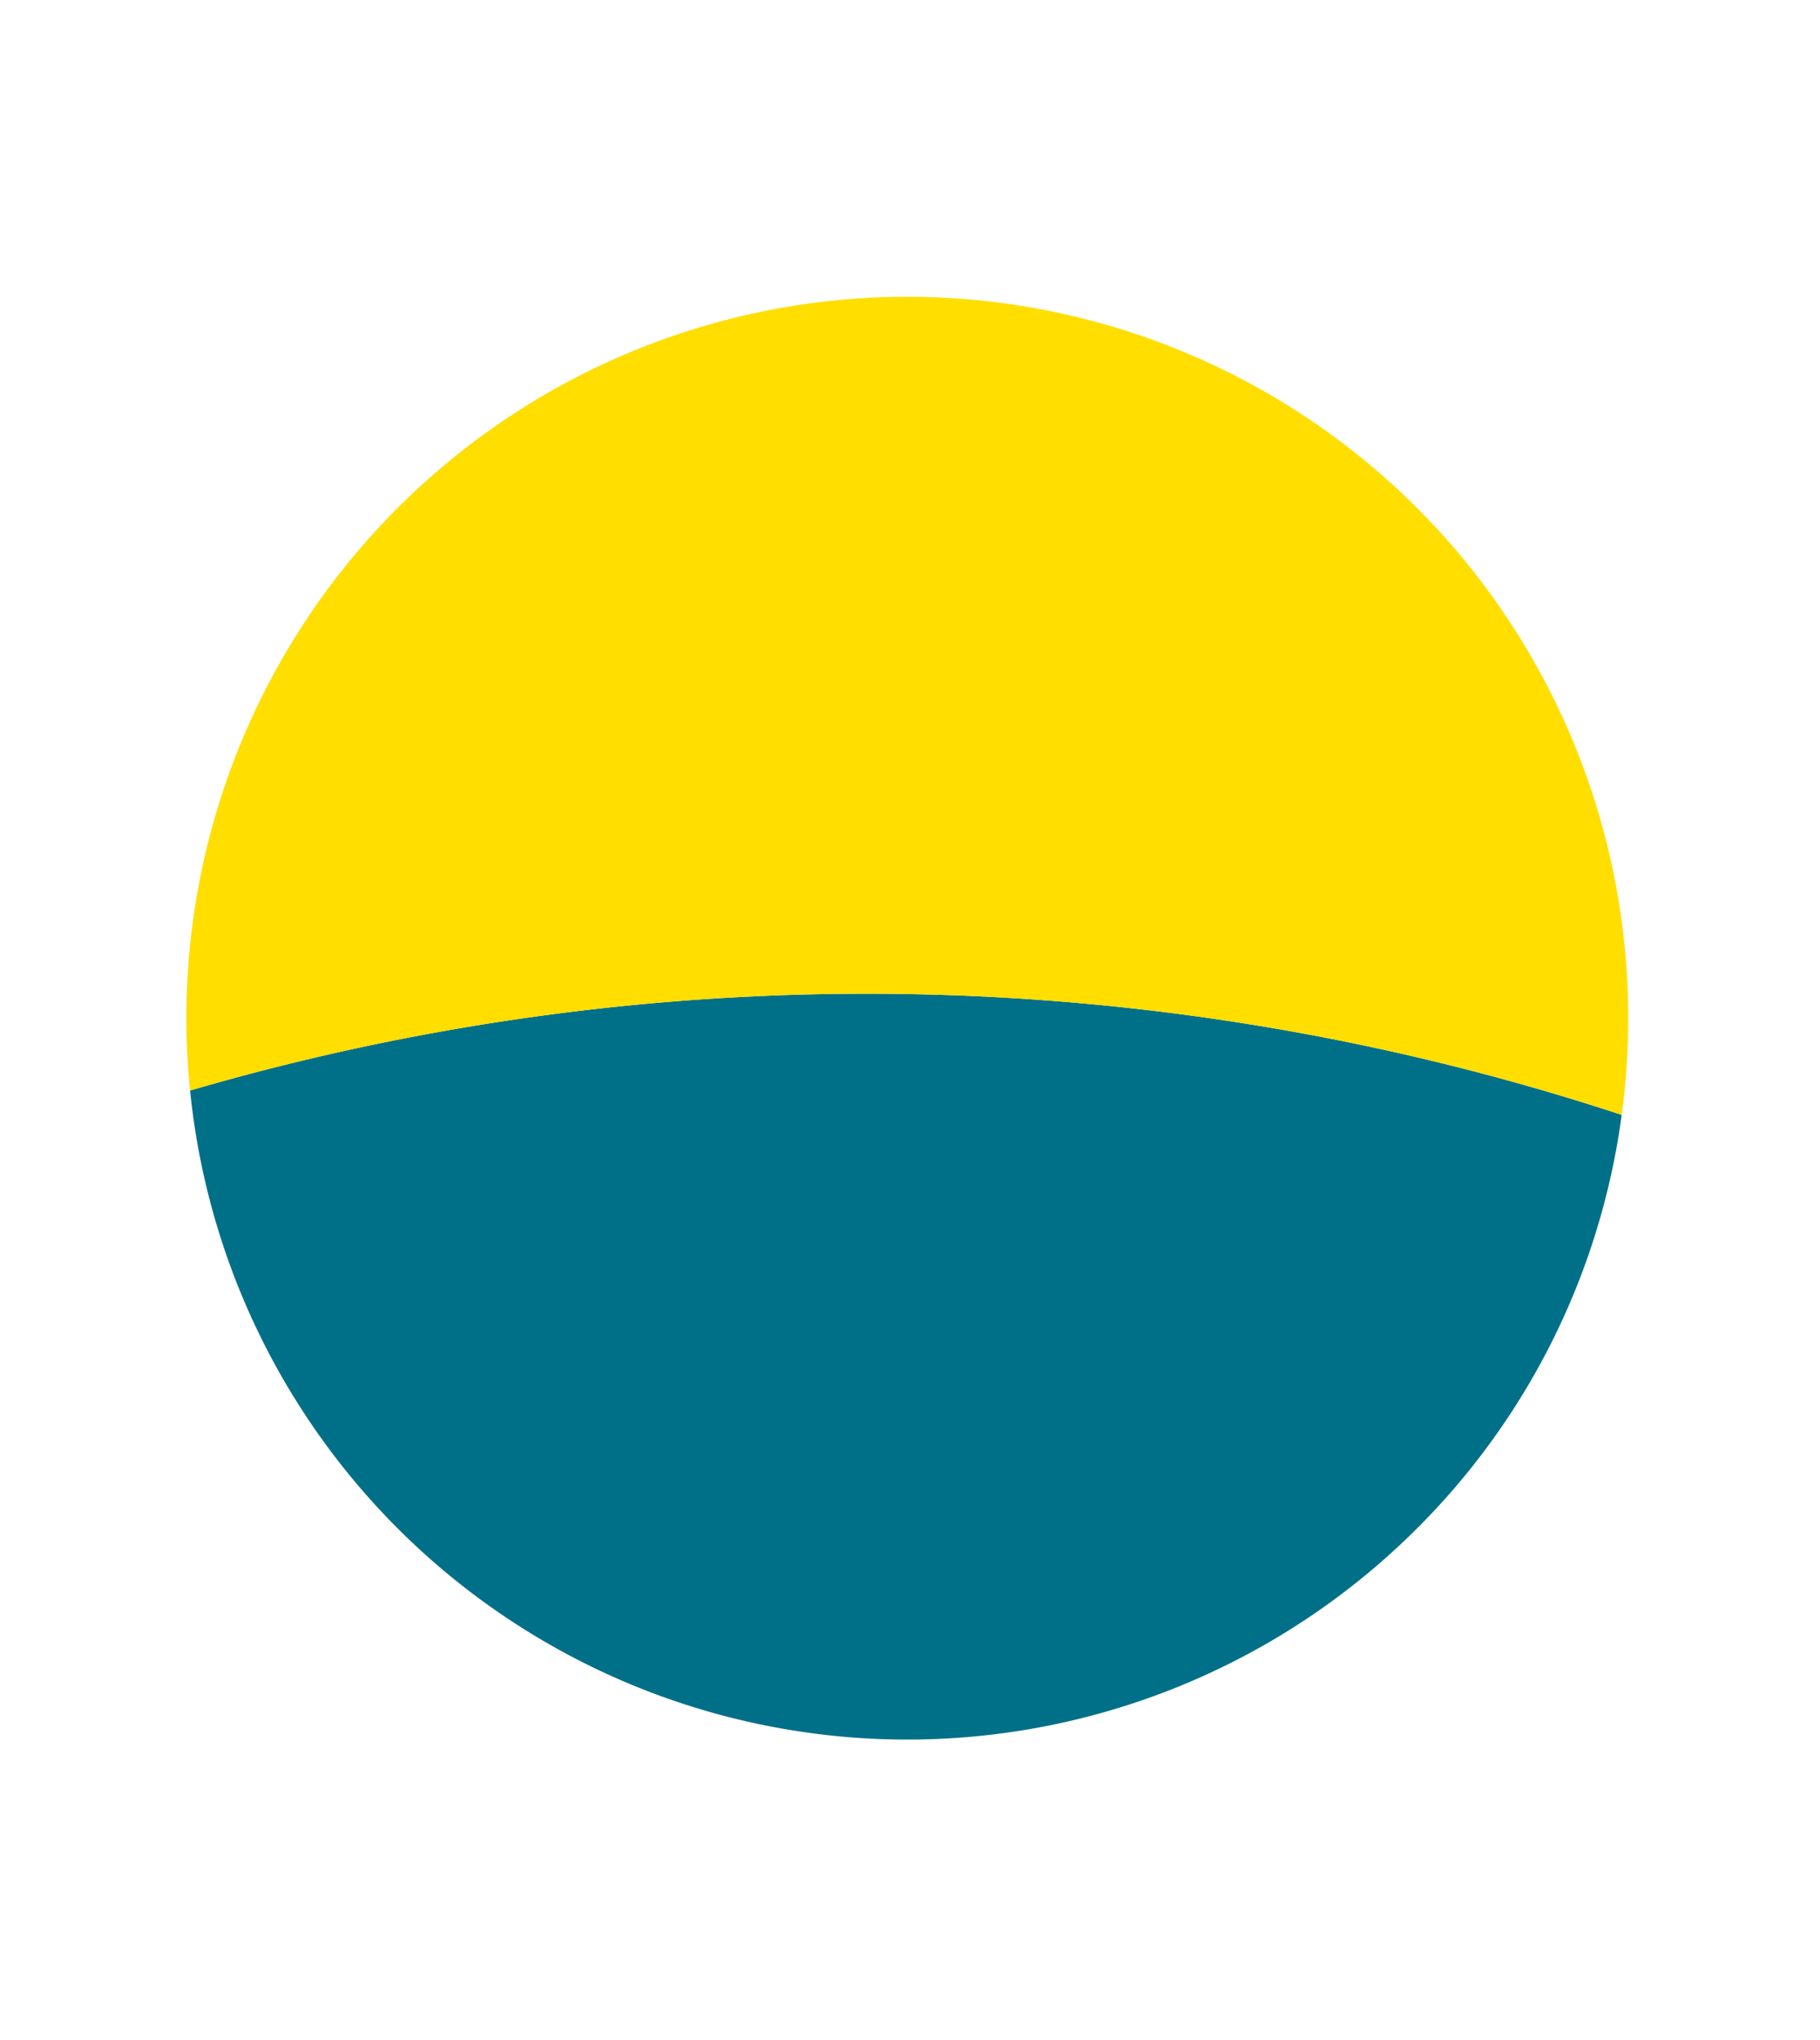
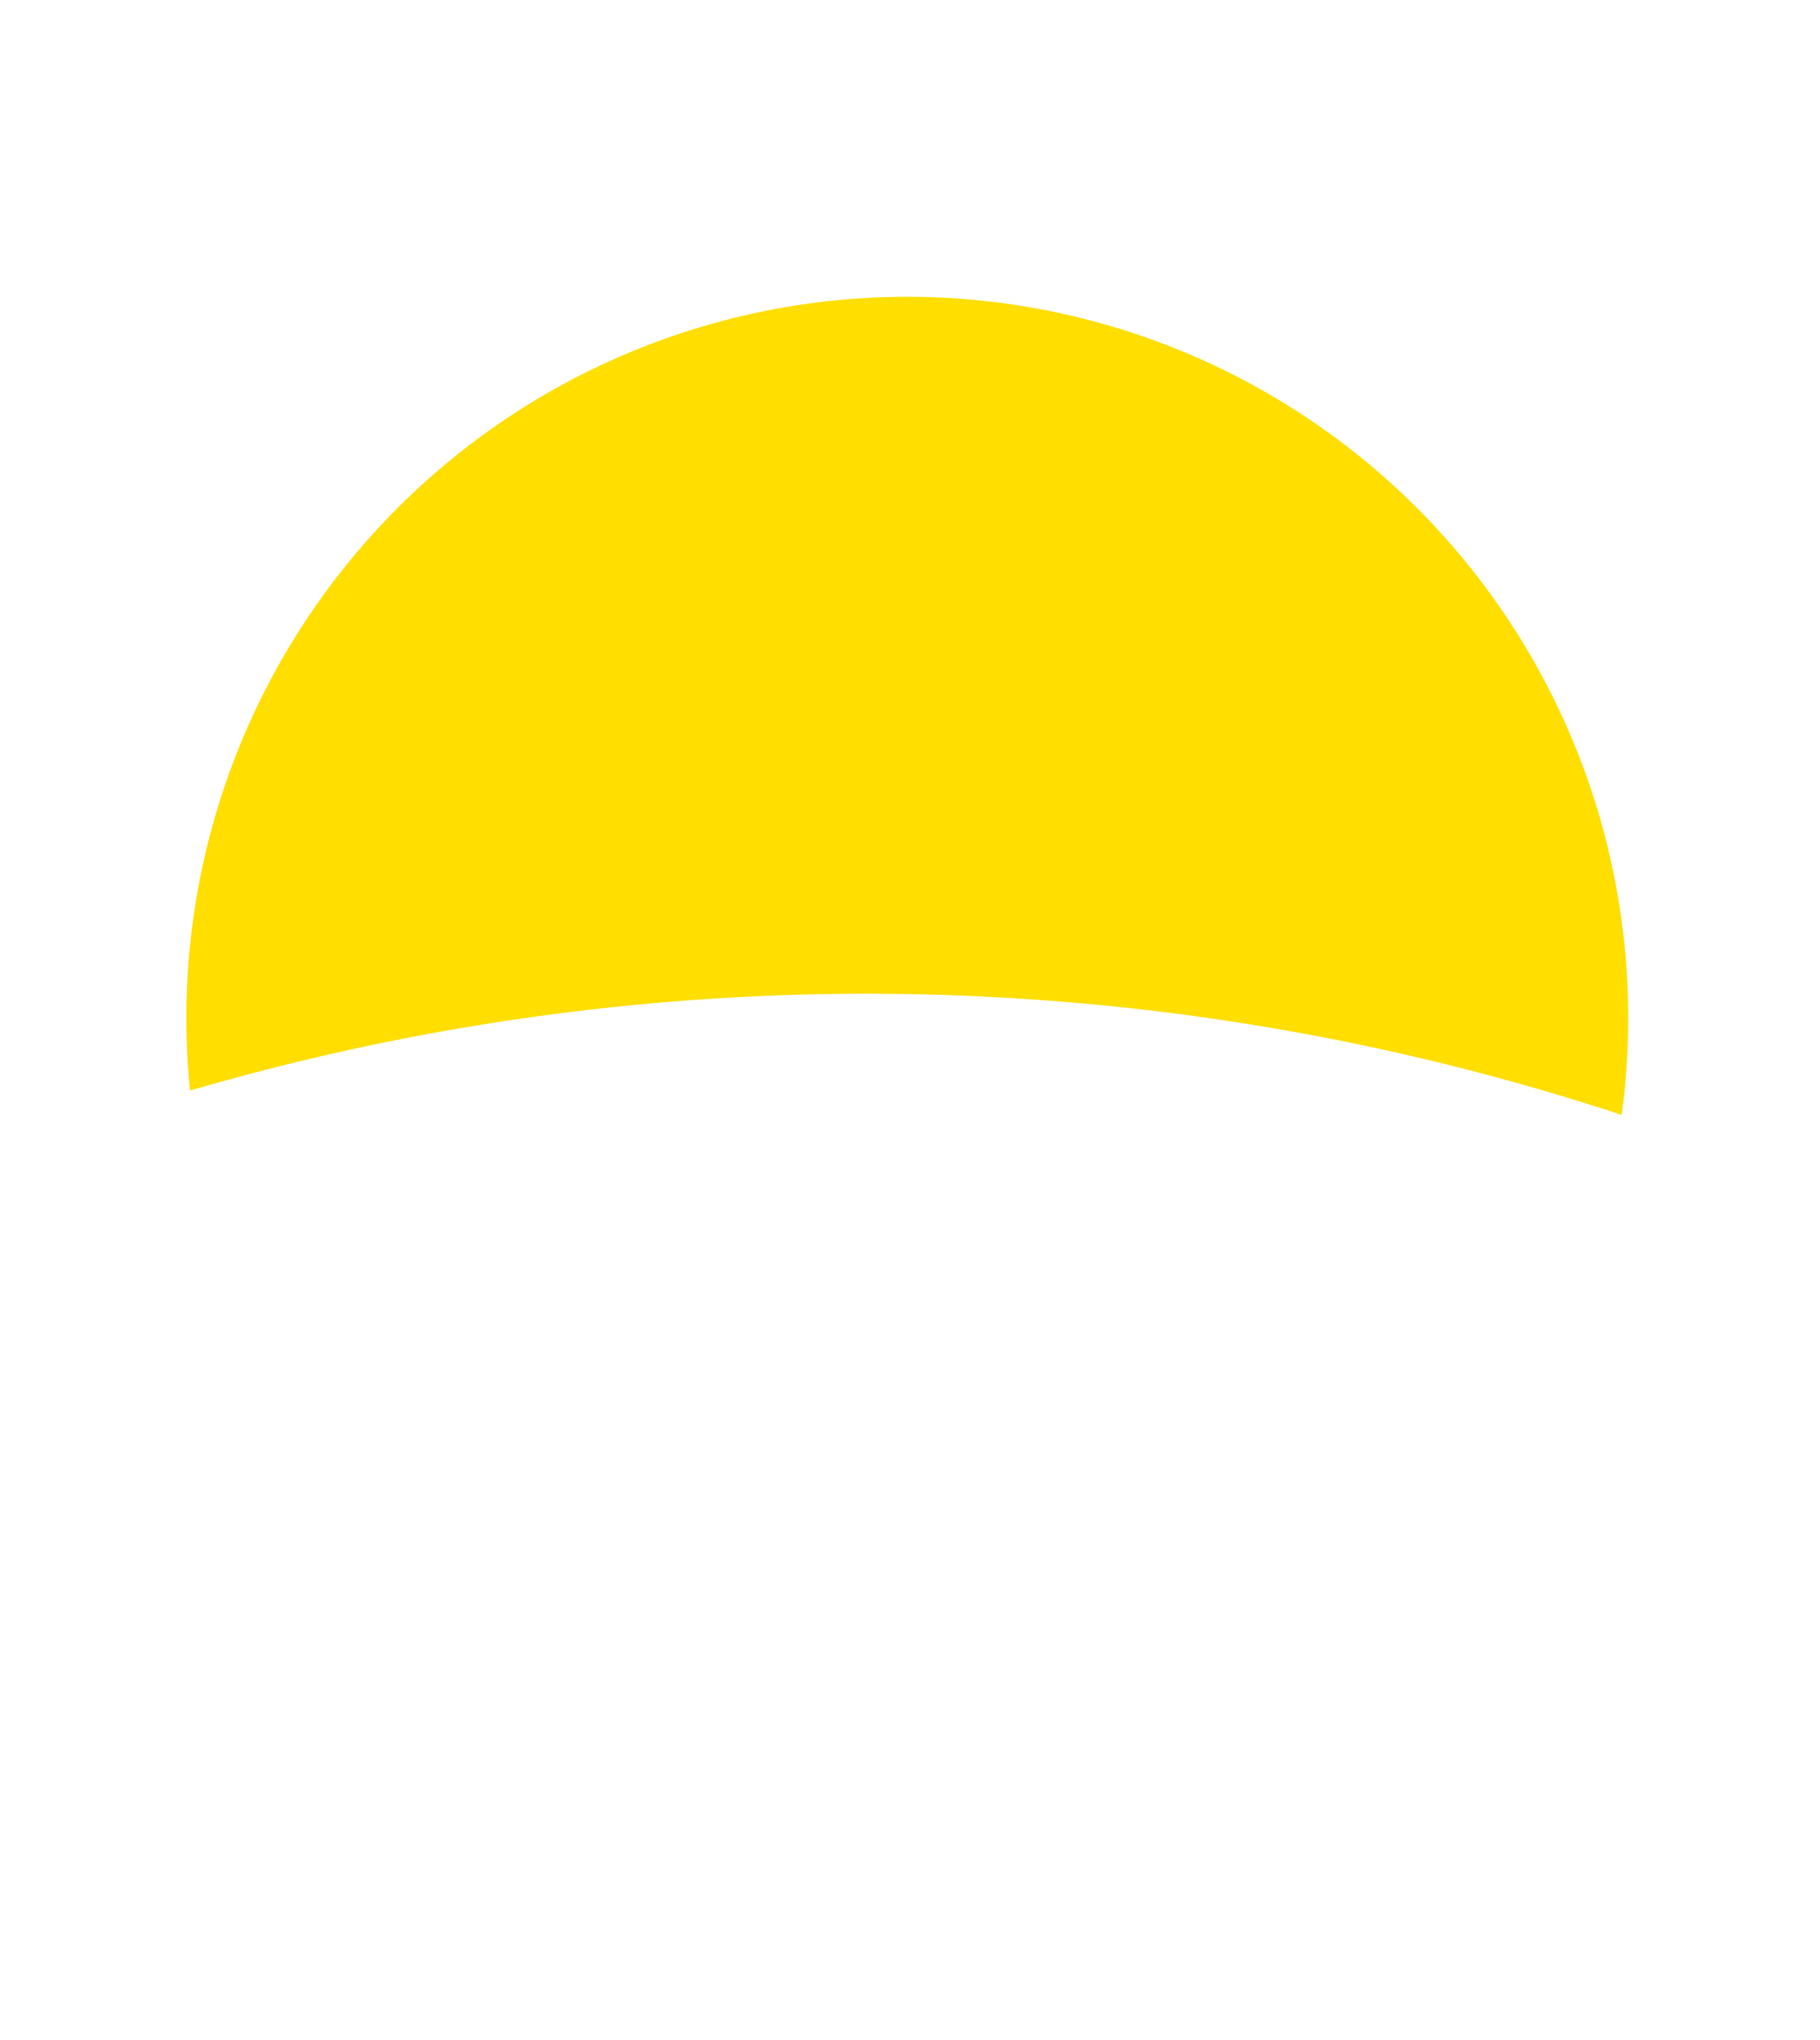
<svg xmlns="http://www.w3.org/2000/svg" width="64.04" height="71.755" viewBox="0 0 64.04 71.755">
  <g id="Group_839" data-name="Group 839" transform="matrix(0.719, -0.695, 0.695, 0.719, -109.594, 92.443)">
-     <path id="Path_493" data-name="Path 493" d="M141.114,77.466a25.254,25.254,0,0,0,15.709-5.456A84.942,84.942,0,0,0,121.2,36.384a25.365,25.365,0,0,0,19.917,41.082Z" transform="translate(0 5.544)" fill="#007088" />
-     <path id="Path_494" data-name="Path 494" d="M153.693,77.554a25.367,25.367,0,1,0-35.626-35.626A84.942,84.942,0,0,1,153.693,77.554Z" transform="translate(3.13 0)" fill="#ffde00" />
+     <path id="Path_494" data-name="Path 494" d="M153.693,77.554a25.367,25.367,0,1,0-35.626-35.626A84.942,84.942,0,0,1,153.693,77.554" transform="translate(3.13 0)" fill="#ffde00" />
  </g>
</svg>